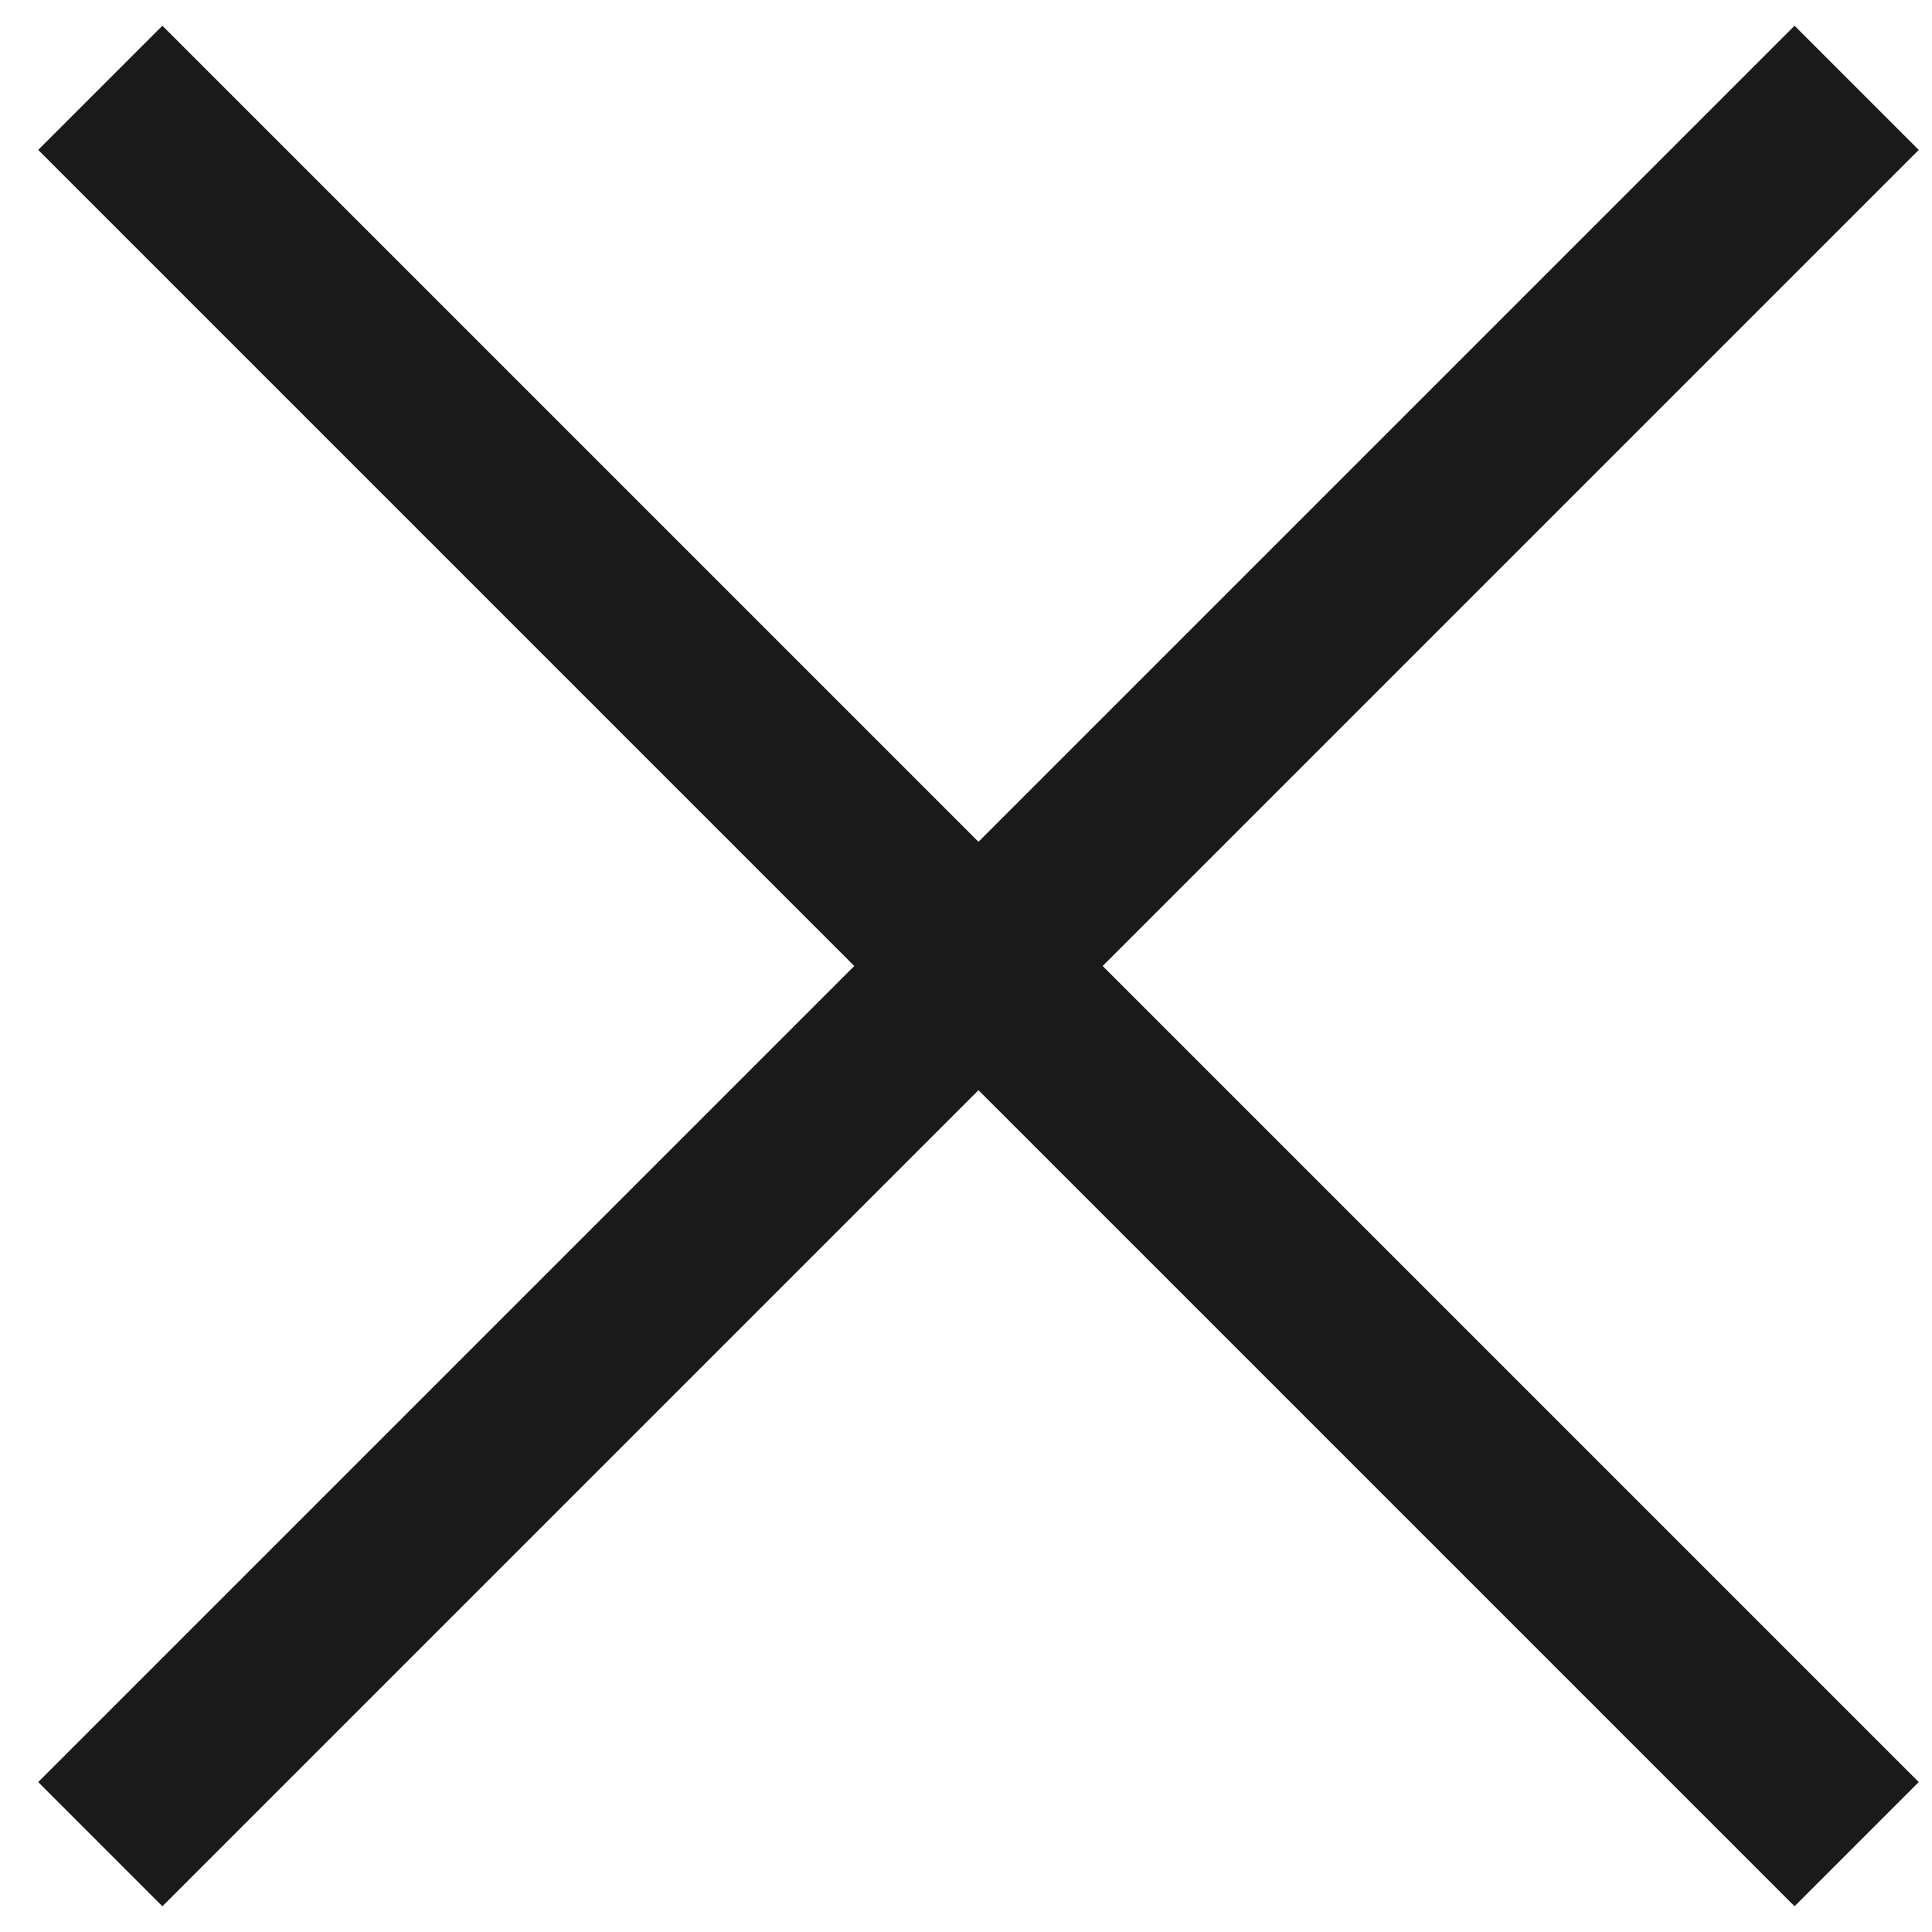
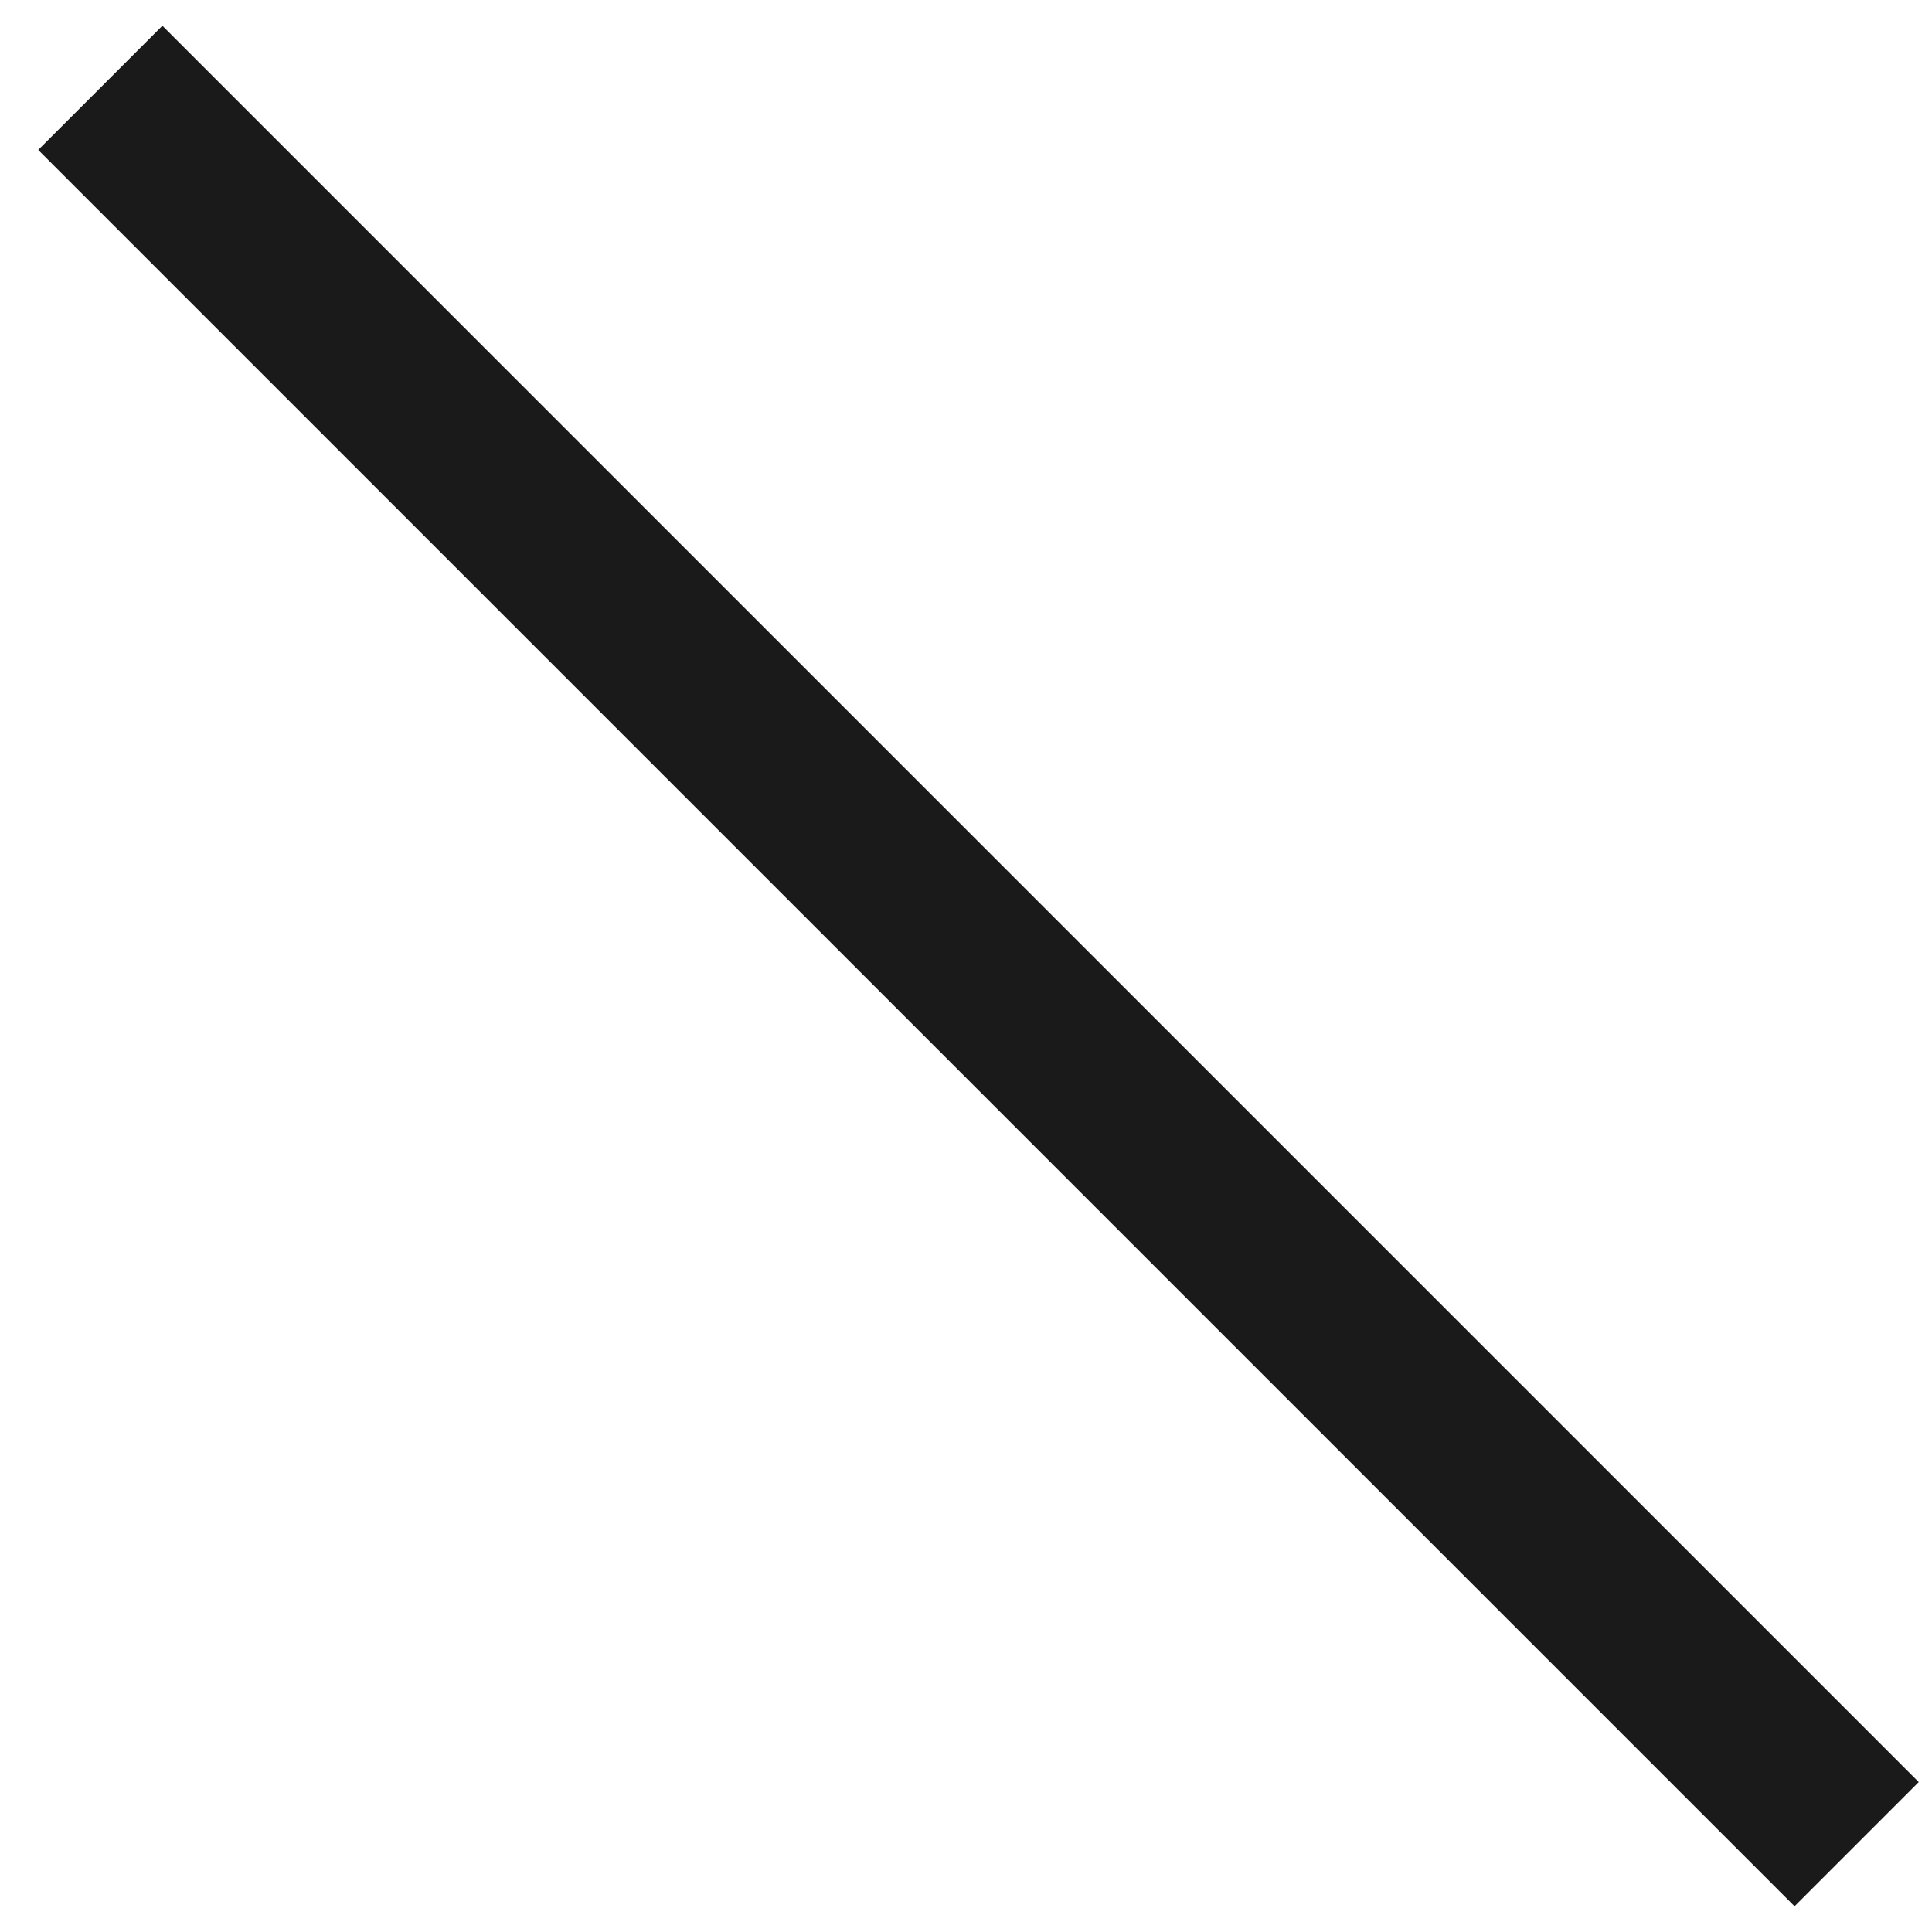
<svg xmlns="http://www.w3.org/2000/svg" width="22" height="22" viewBox="0 0 22 22" fill="none">
  <path d="M1.142 1L21.142 21" stroke="#1A1A1A" stroke-width="2" />
-   <path d="M1.142 21L21.142 1" stroke="#1A1A1A" stroke-width="2" />
</svg>